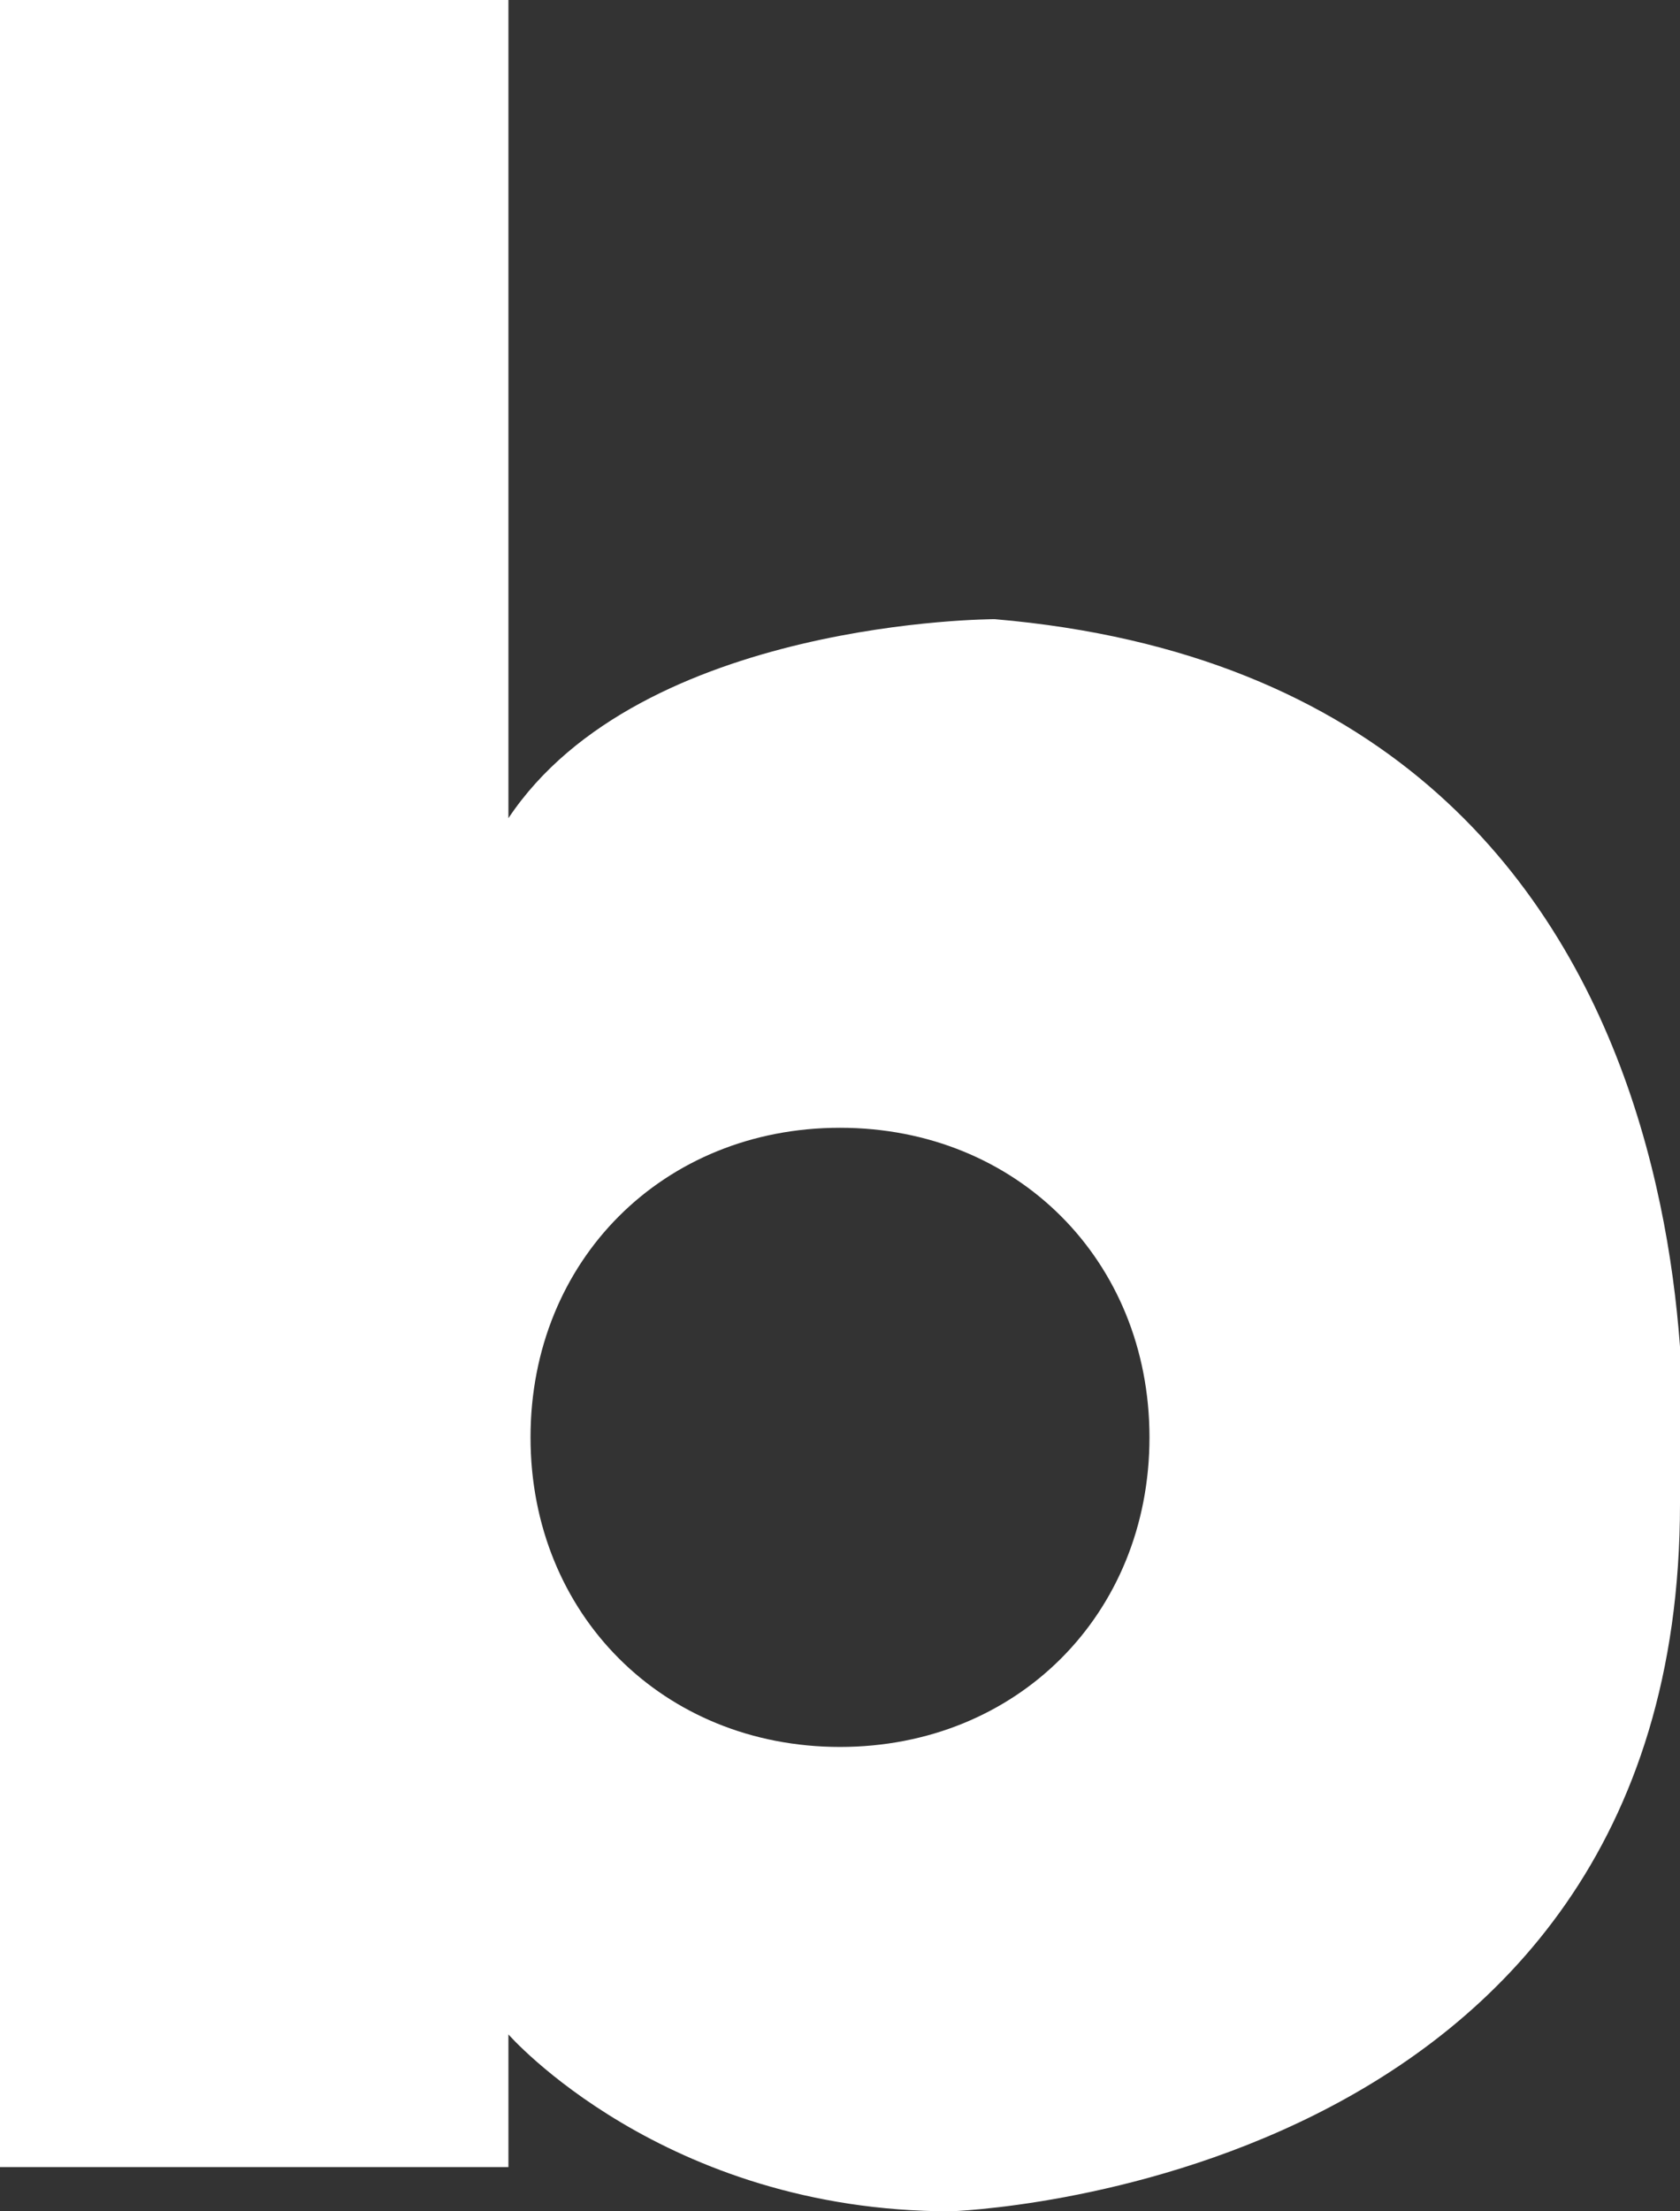
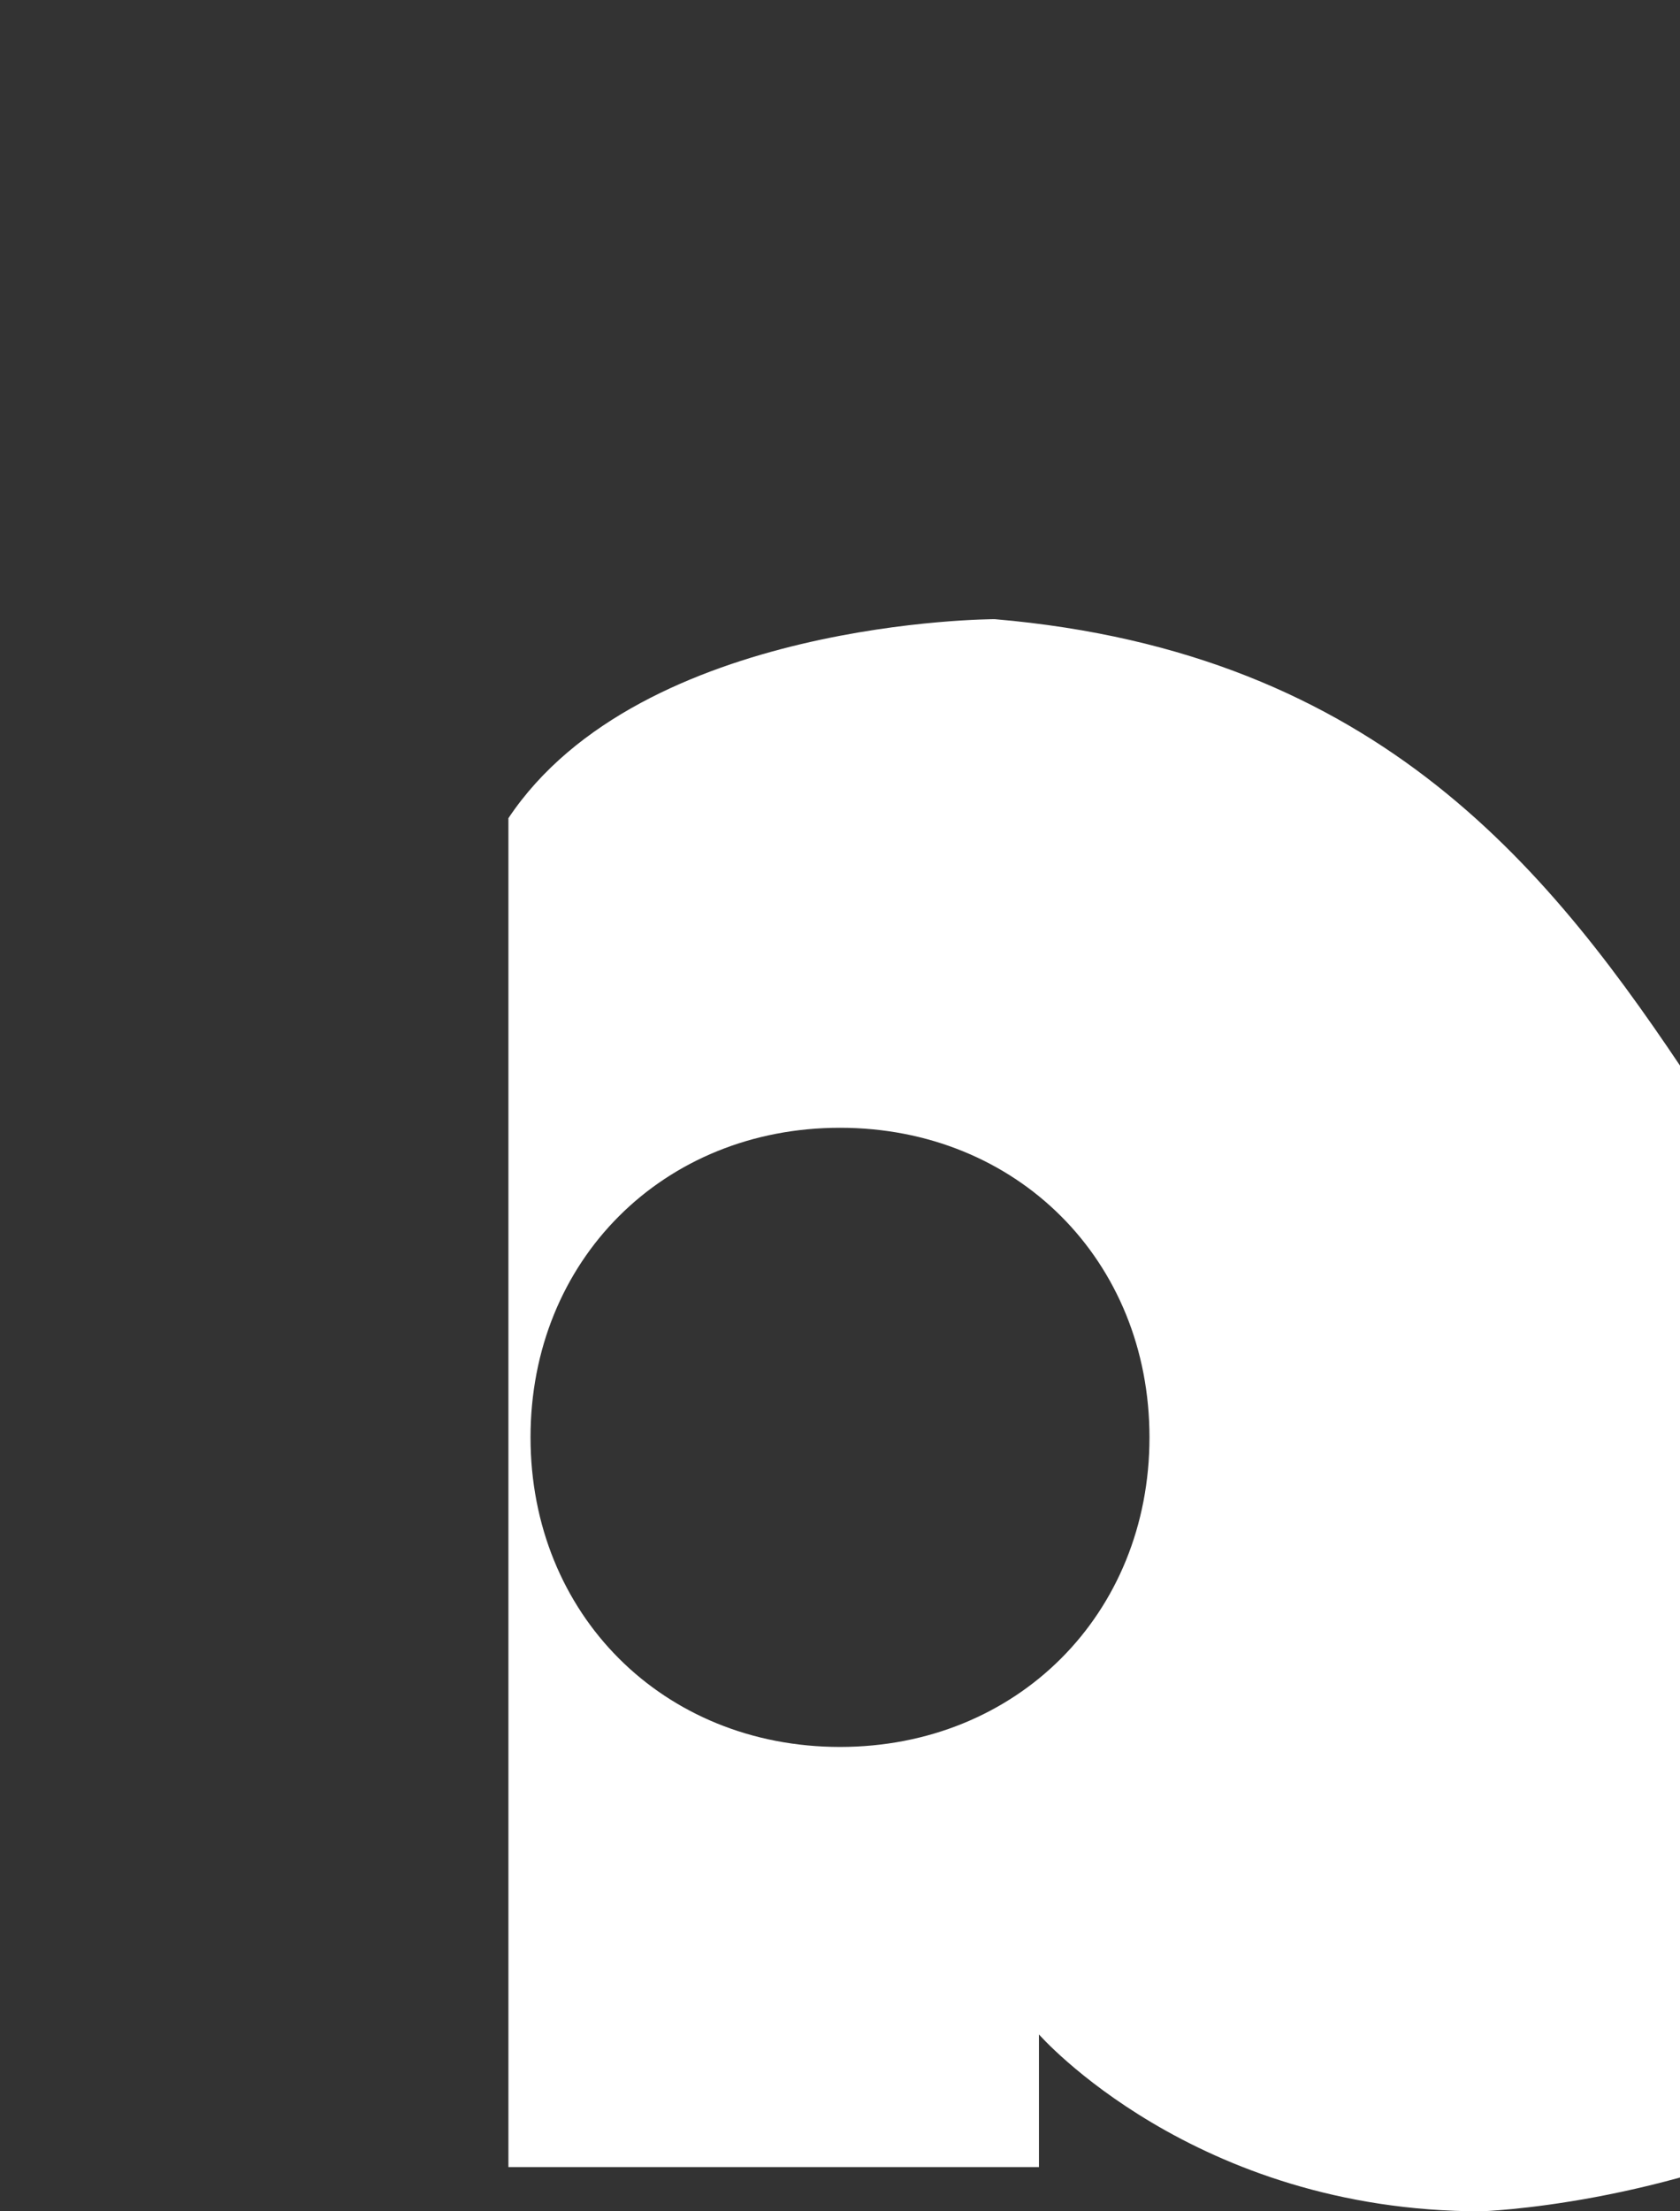
<svg xmlns="http://www.w3.org/2000/svg" version="1.1" id="레이어_1" x="0px" y="0px" viewBox="0 0 7.6 10" style="enable-background:new 0 0 7.6 10;" xml:space="preserve">
  <rect x="0" y="0" width="7.6" height="10" fill="#333333" stroke="none" />
  <style type="text/css">
	.st0{fill:#FFFFFF;}
</style>
-   <path class="st0" d="M4.5,2.8c0,0-1.6,0-2.2,0.9V0c0,0-2.2,0-2.4,0v9.8h2.4V9.2c0,0,0.7,0.8,2,0.8c0,0,3.3-0.1,3.3-3.2  C7.6,6.8,8,3.1,4.5,2.8z M3.8,7.9c-0.8,0-1.4-0.6-1.4-1.4c0-0.8,0.6-1.4,1.4-1.4c0.8,0,1.4,0.6,1.4,1.4C5.2,7.3,4.6,7.9,3.8,7.9z" />
+   <path class="st0" d="M4.5,2.8c0,0-1.6,0-2.2,0.9V0v9.8h2.4V9.2c0,0,0.7,0.8,2,0.8c0,0,3.3-0.1,3.3-3.2  C7.6,6.8,8,3.1,4.5,2.8z M3.8,7.9c-0.8,0-1.4-0.6-1.4-1.4c0-0.8,0.6-1.4,1.4-1.4c0.8,0,1.4,0.6,1.4,1.4C5.2,7.3,4.6,7.9,3.8,7.9z" />
</svg>